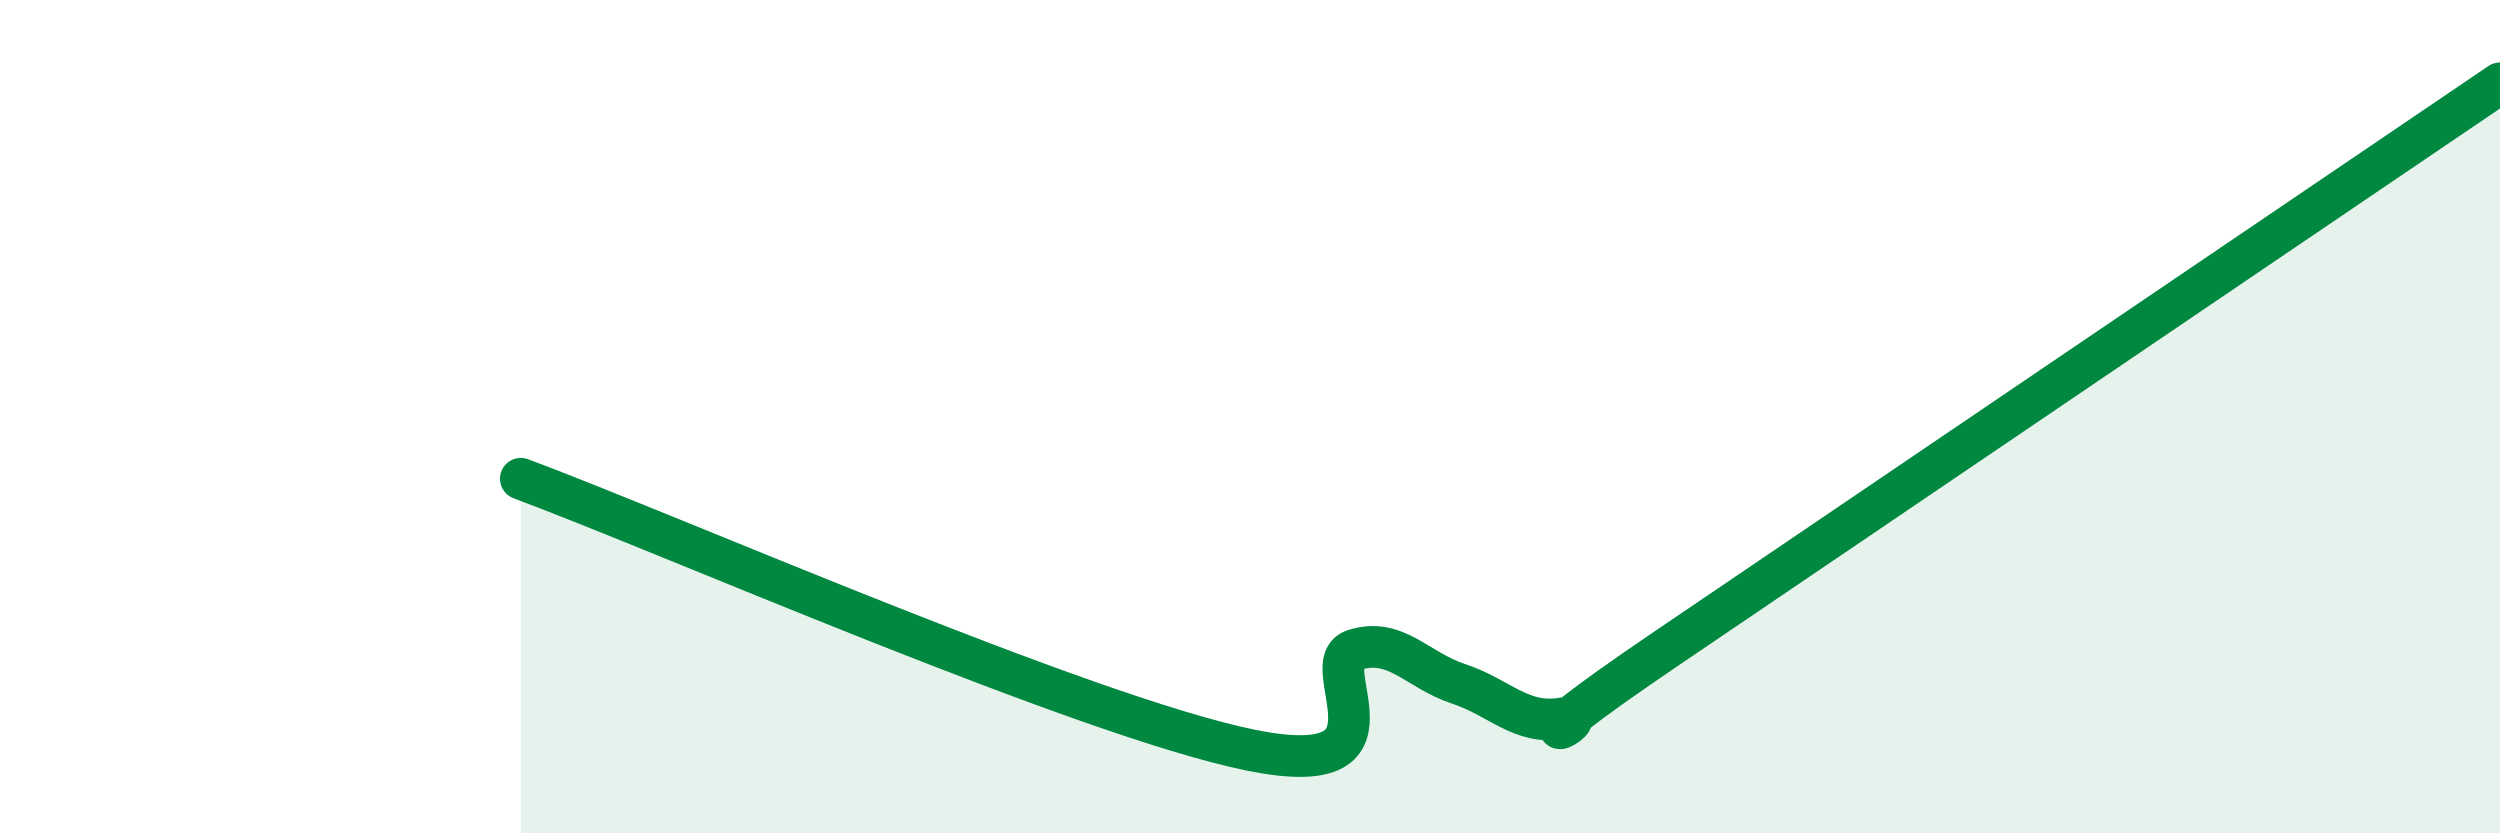
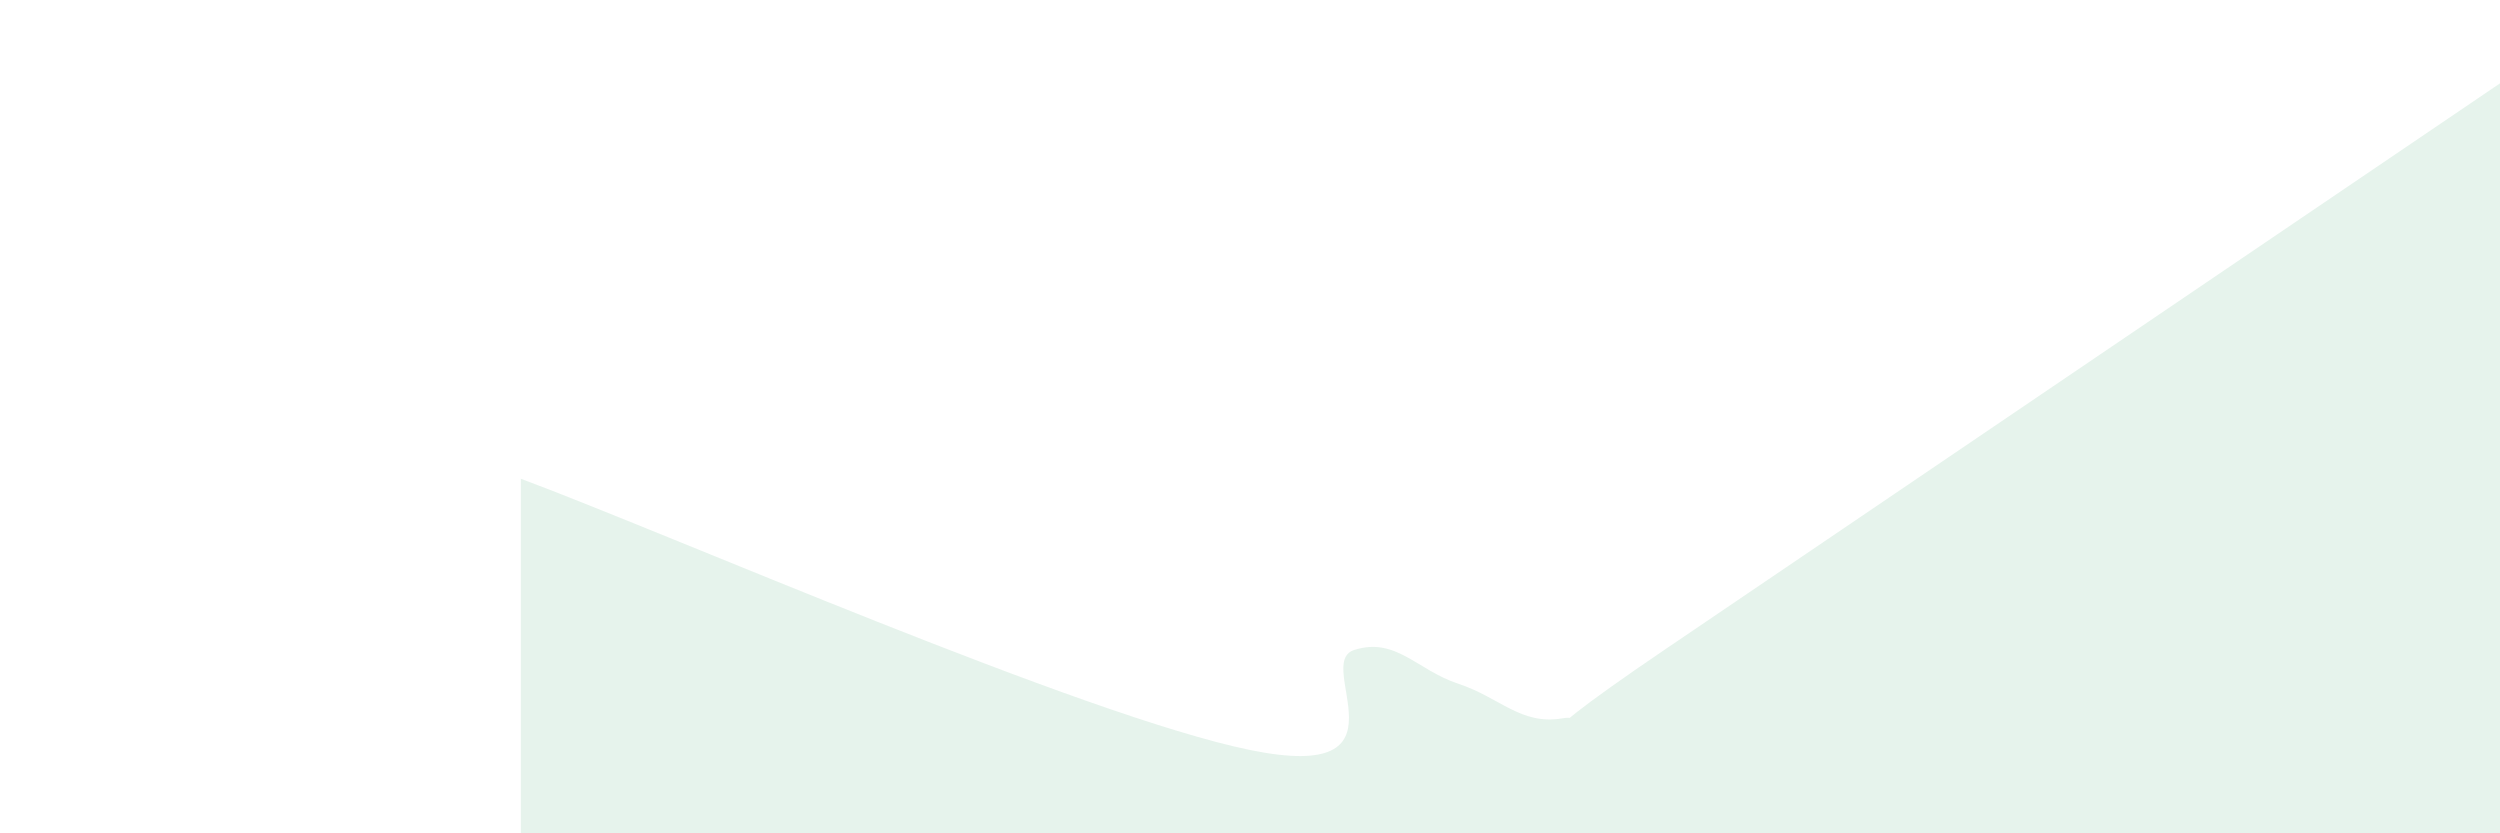
<svg xmlns="http://www.w3.org/2000/svg" width="60" height="20" viewBox="0 0 60 20">
  <path d="M 12.5,11.49 C 16,12.79 26,17.18 30,18 C 34,18.82 31.5,15.92 32.5,15.6 C 33.5,15.28 34,16.08 35,16.41 C 36,16.74 36.5,17.41 37.5,17.24 C 38.5,17.07 35.5,18.61 40,15.56 C 44.5,12.51 56,4.71 60,2L60 20L12.5 20Z" fill="#008740" opacity="0.1" stroke-linecap="round" stroke-linejoin="round" />
-   <path d="M 12.5,11.49 C 16,12.79 26,17.18 30,18 C 34,18.82 31.5,15.92 32.5,15.6 C 33.5,15.28 34,16.08 35,16.41 C 36,16.74 36.5,17.41 37.5,17.24 C 38.5,17.07 35.5,18.61 40,15.56 C 44.5,12.51 56,4.71 60,2" stroke="#008740" stroke-width="1" fill="none" stroke-linecap="round" stroke-linejoin="round" />
</svg>